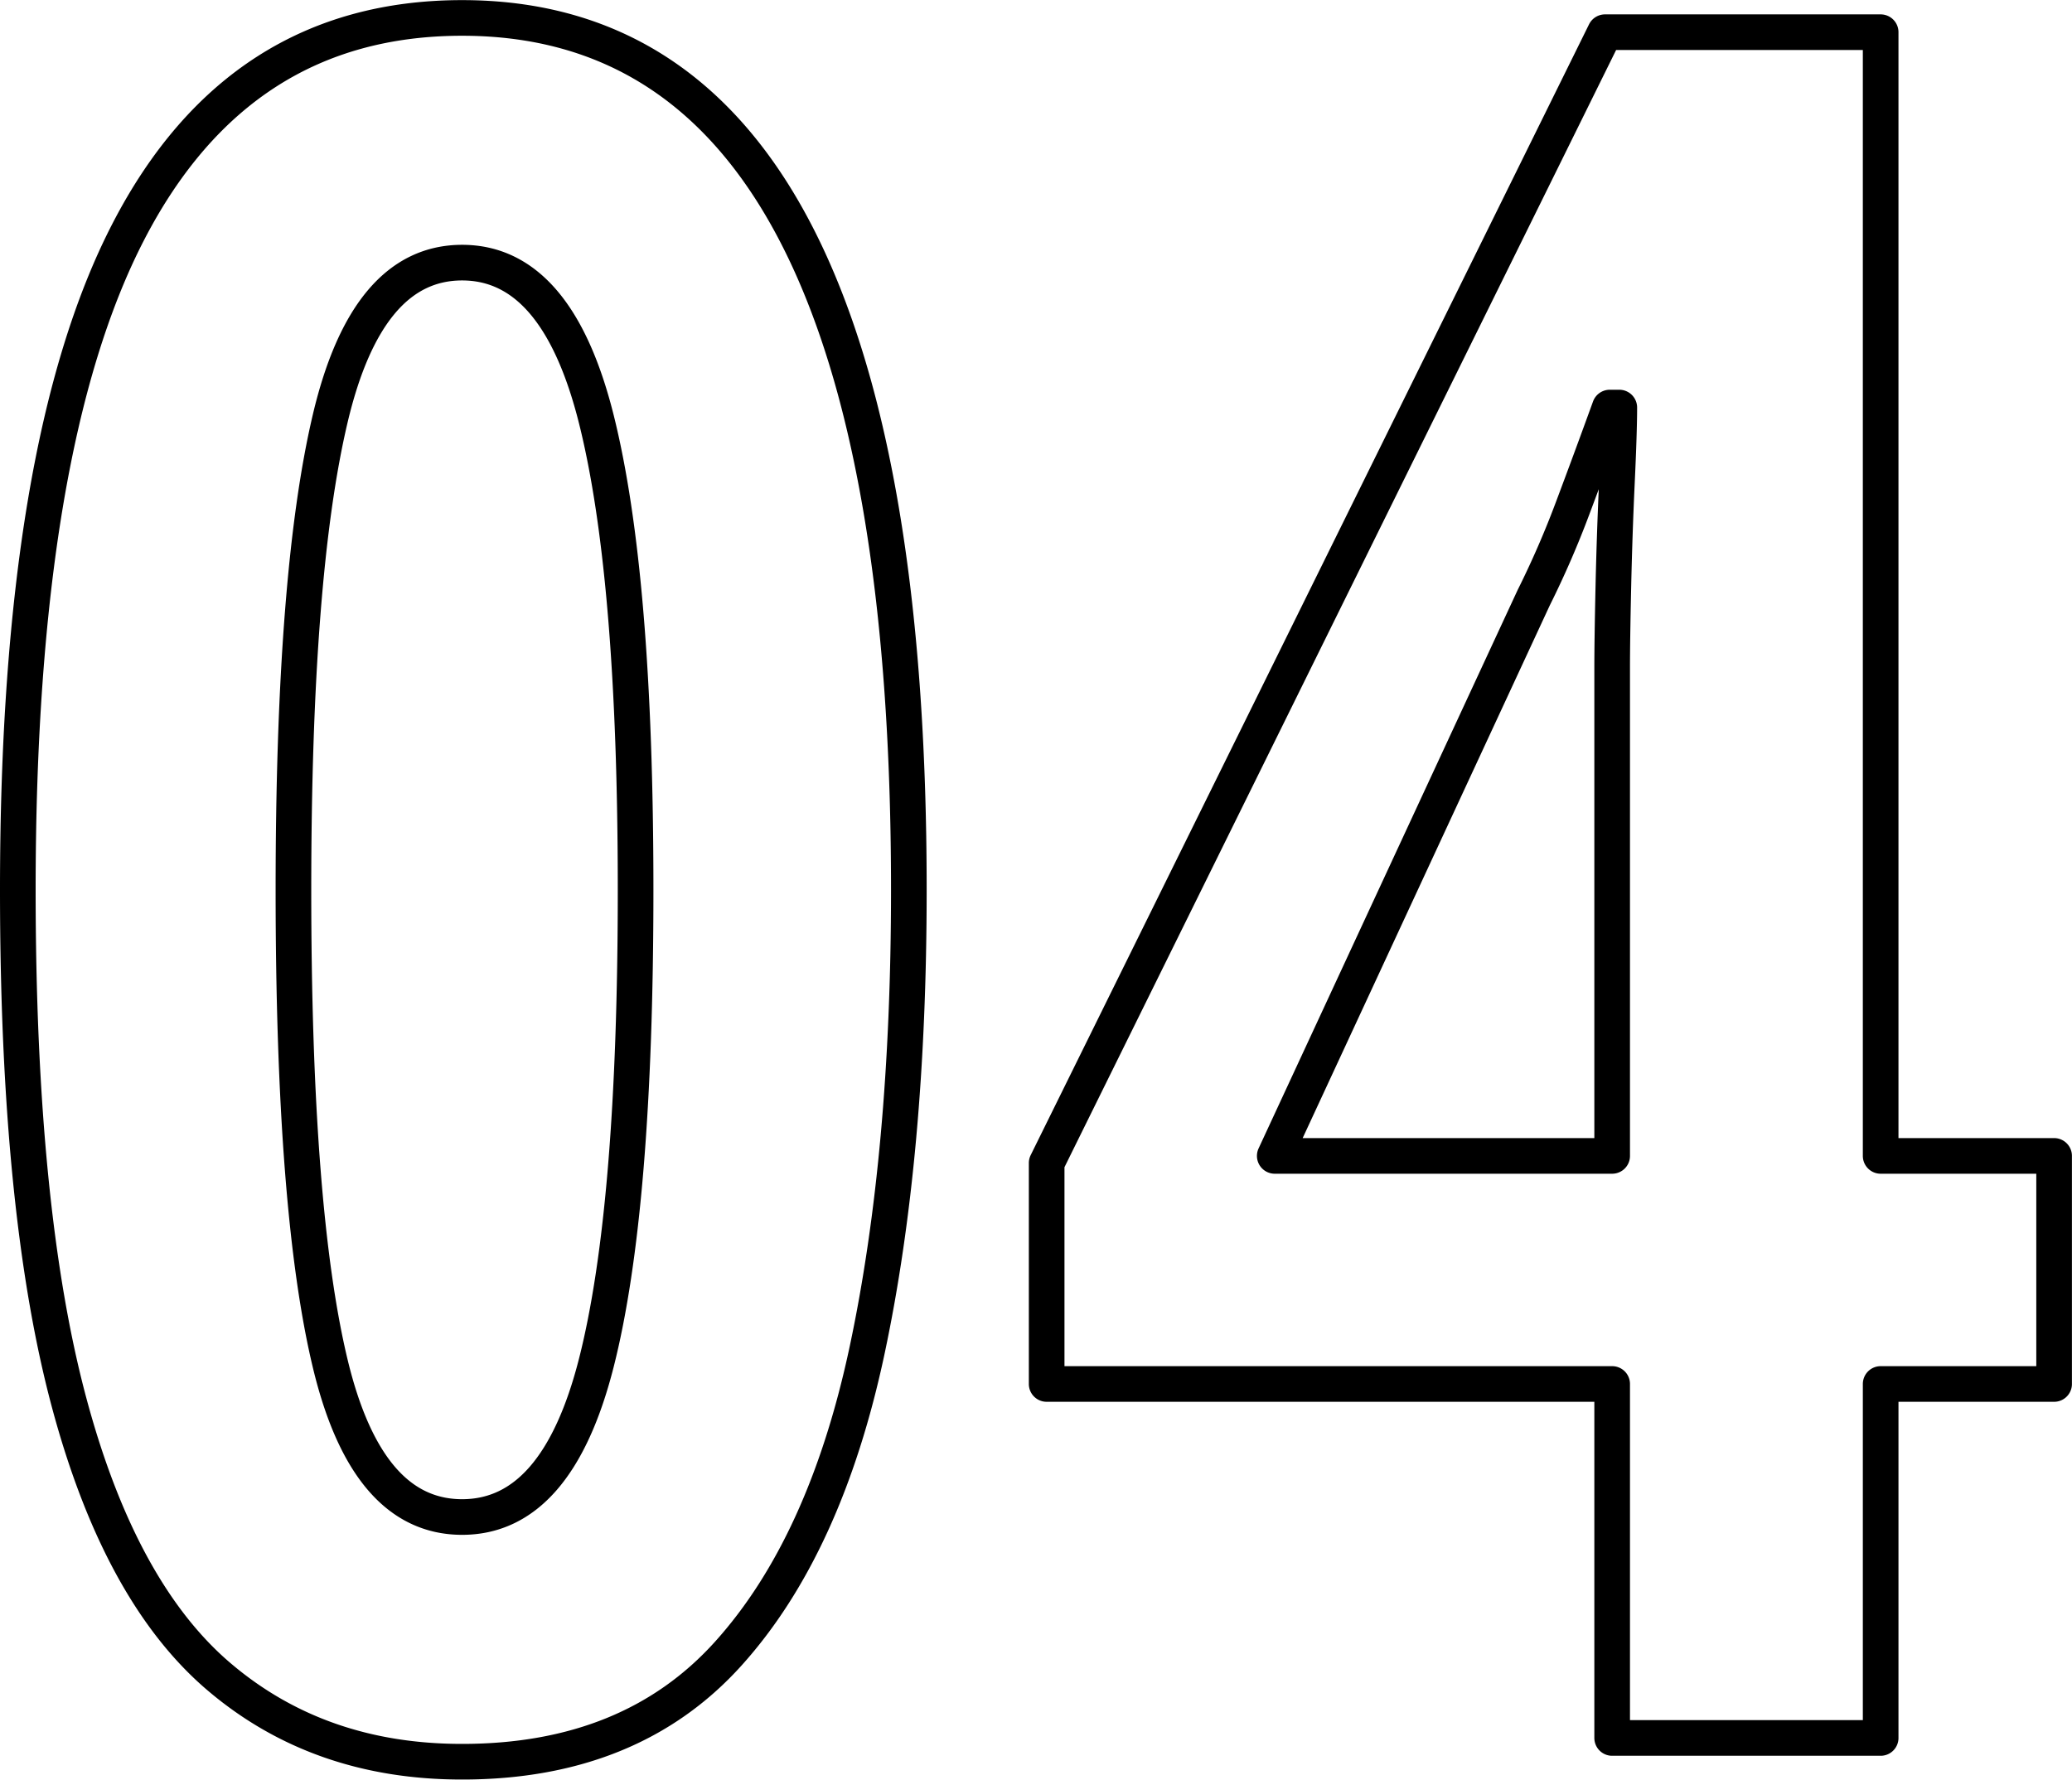
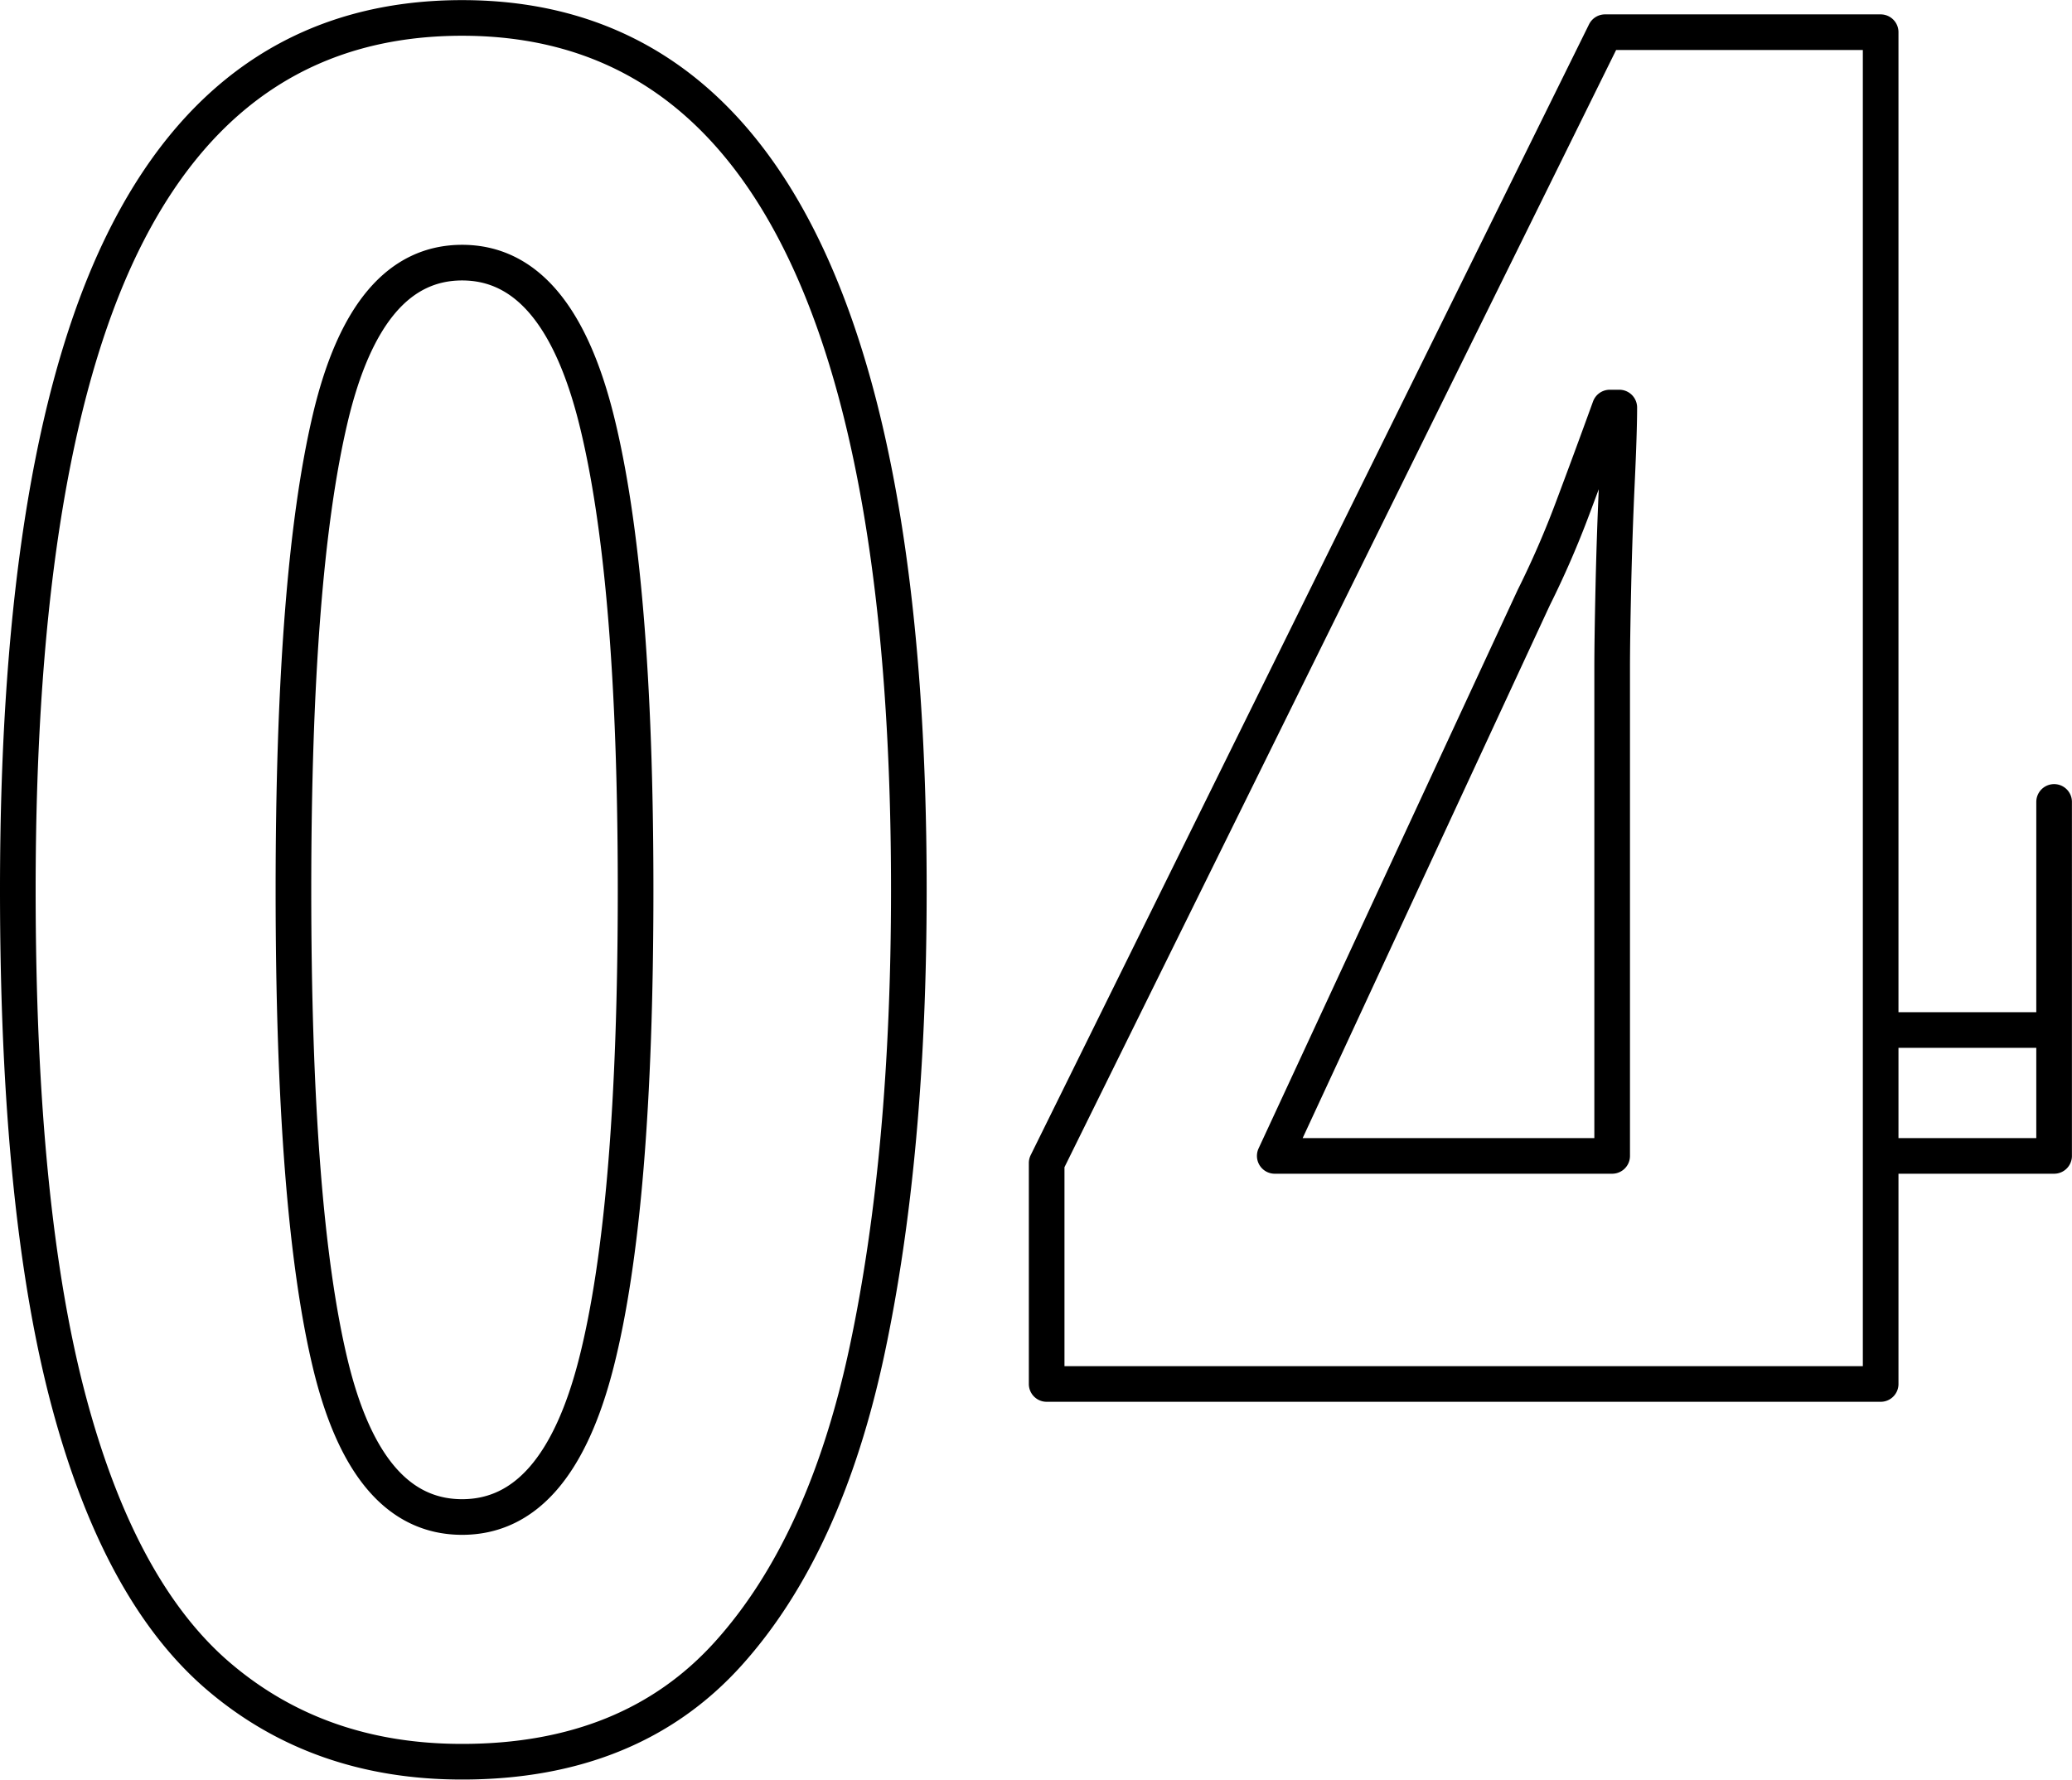
<svg xmlns="http://www.w3.org/2000/svg" width="174.406" height="149.82" viewBox="0 0 174.406 149.82">
  <defs>
    <style>
      .cls-1 {
        fill-opacity: 0;
        stroke: #000;
        stroke-linejoin: round;
        stroke-width: 3px;
        fill-rule: evenodd;
      }
    </style>
  </defs>
-   <path id="_04" data-name="04" class="cls-1" d="M180.4,7436.57q-18.8,0-28.1,18t-9.3,55.4q0,27,4.3,43.1t12.7,23.2q8.4,7.11,20.4,7.1,14.2,0,22.4-9.1t11.7-25.6q3.5-16.5,3.5-38.7,0-73.4-37.6-73.4h0Zm-11.1,33.7q3.1-13.1,11.1-13.1t11.3,13.2q3.3,13.2,3.3,39.6,0,26.8-3.3,39.8t-11.3,13q-8,0-11.1-12.9t-3.1-39.9Q166.2,7483.375,169.3,7470.27Zm145.1,62.1H299.8v-94.6H276.6l-47,95.2v18.6h47.6v29.8h22.6v-29.8h14.6v-19.2Zm-65.6,0,21.8-47a78.676,78.676,0,0,0,3.3-7.6q1.5-3.99,3.1-8.4h0.8q0,2.01-.2,6.3-0.2,4.305-.3,8.8t-0.1,6.9v41H248.8Z" transform="translate(-141.5 -7435.06)" />
+   <path id="_04" data-name="04" class="cls-1" d="M180.4,7436.57q-18.8,0-28.1,18t-9.3,55.4q0,27,4.3,43.1t12.7,23.2q8.4,7.11,20.4,7.1,14.2,0,22.4-9.1t11.7-25.6q3.5-16.5,3.5-38.7,0-73.4-37.6-73.4h0Zm-11.1,33.7q3.1-13.1,11.1-13.1t11.3,13.2q3.3,13.2,3.3,39.6,0,26.8-3.3,39.8t-11.3,13q-8,0-11.1-12.9t-3.1-39.9Q166.2,7483.375,169.3,7470.27Zm145.1,62.1H299.8v-94.6H276.6l-47,95.2v18.6h47.6h22.6v-29.8h14.6v-19.2Zm-65.6,0,21.8-47a78.676,78.676,0,0,0,3.3-7.6q1.5-3.99,3.1-8.4h0.8q0,2.01-.2,6.3-0.2,4.305-.3,8.8t-0.1,6.9v41H248.8Z" transform="translate(-141.5 -7435.06)" />
</svg>